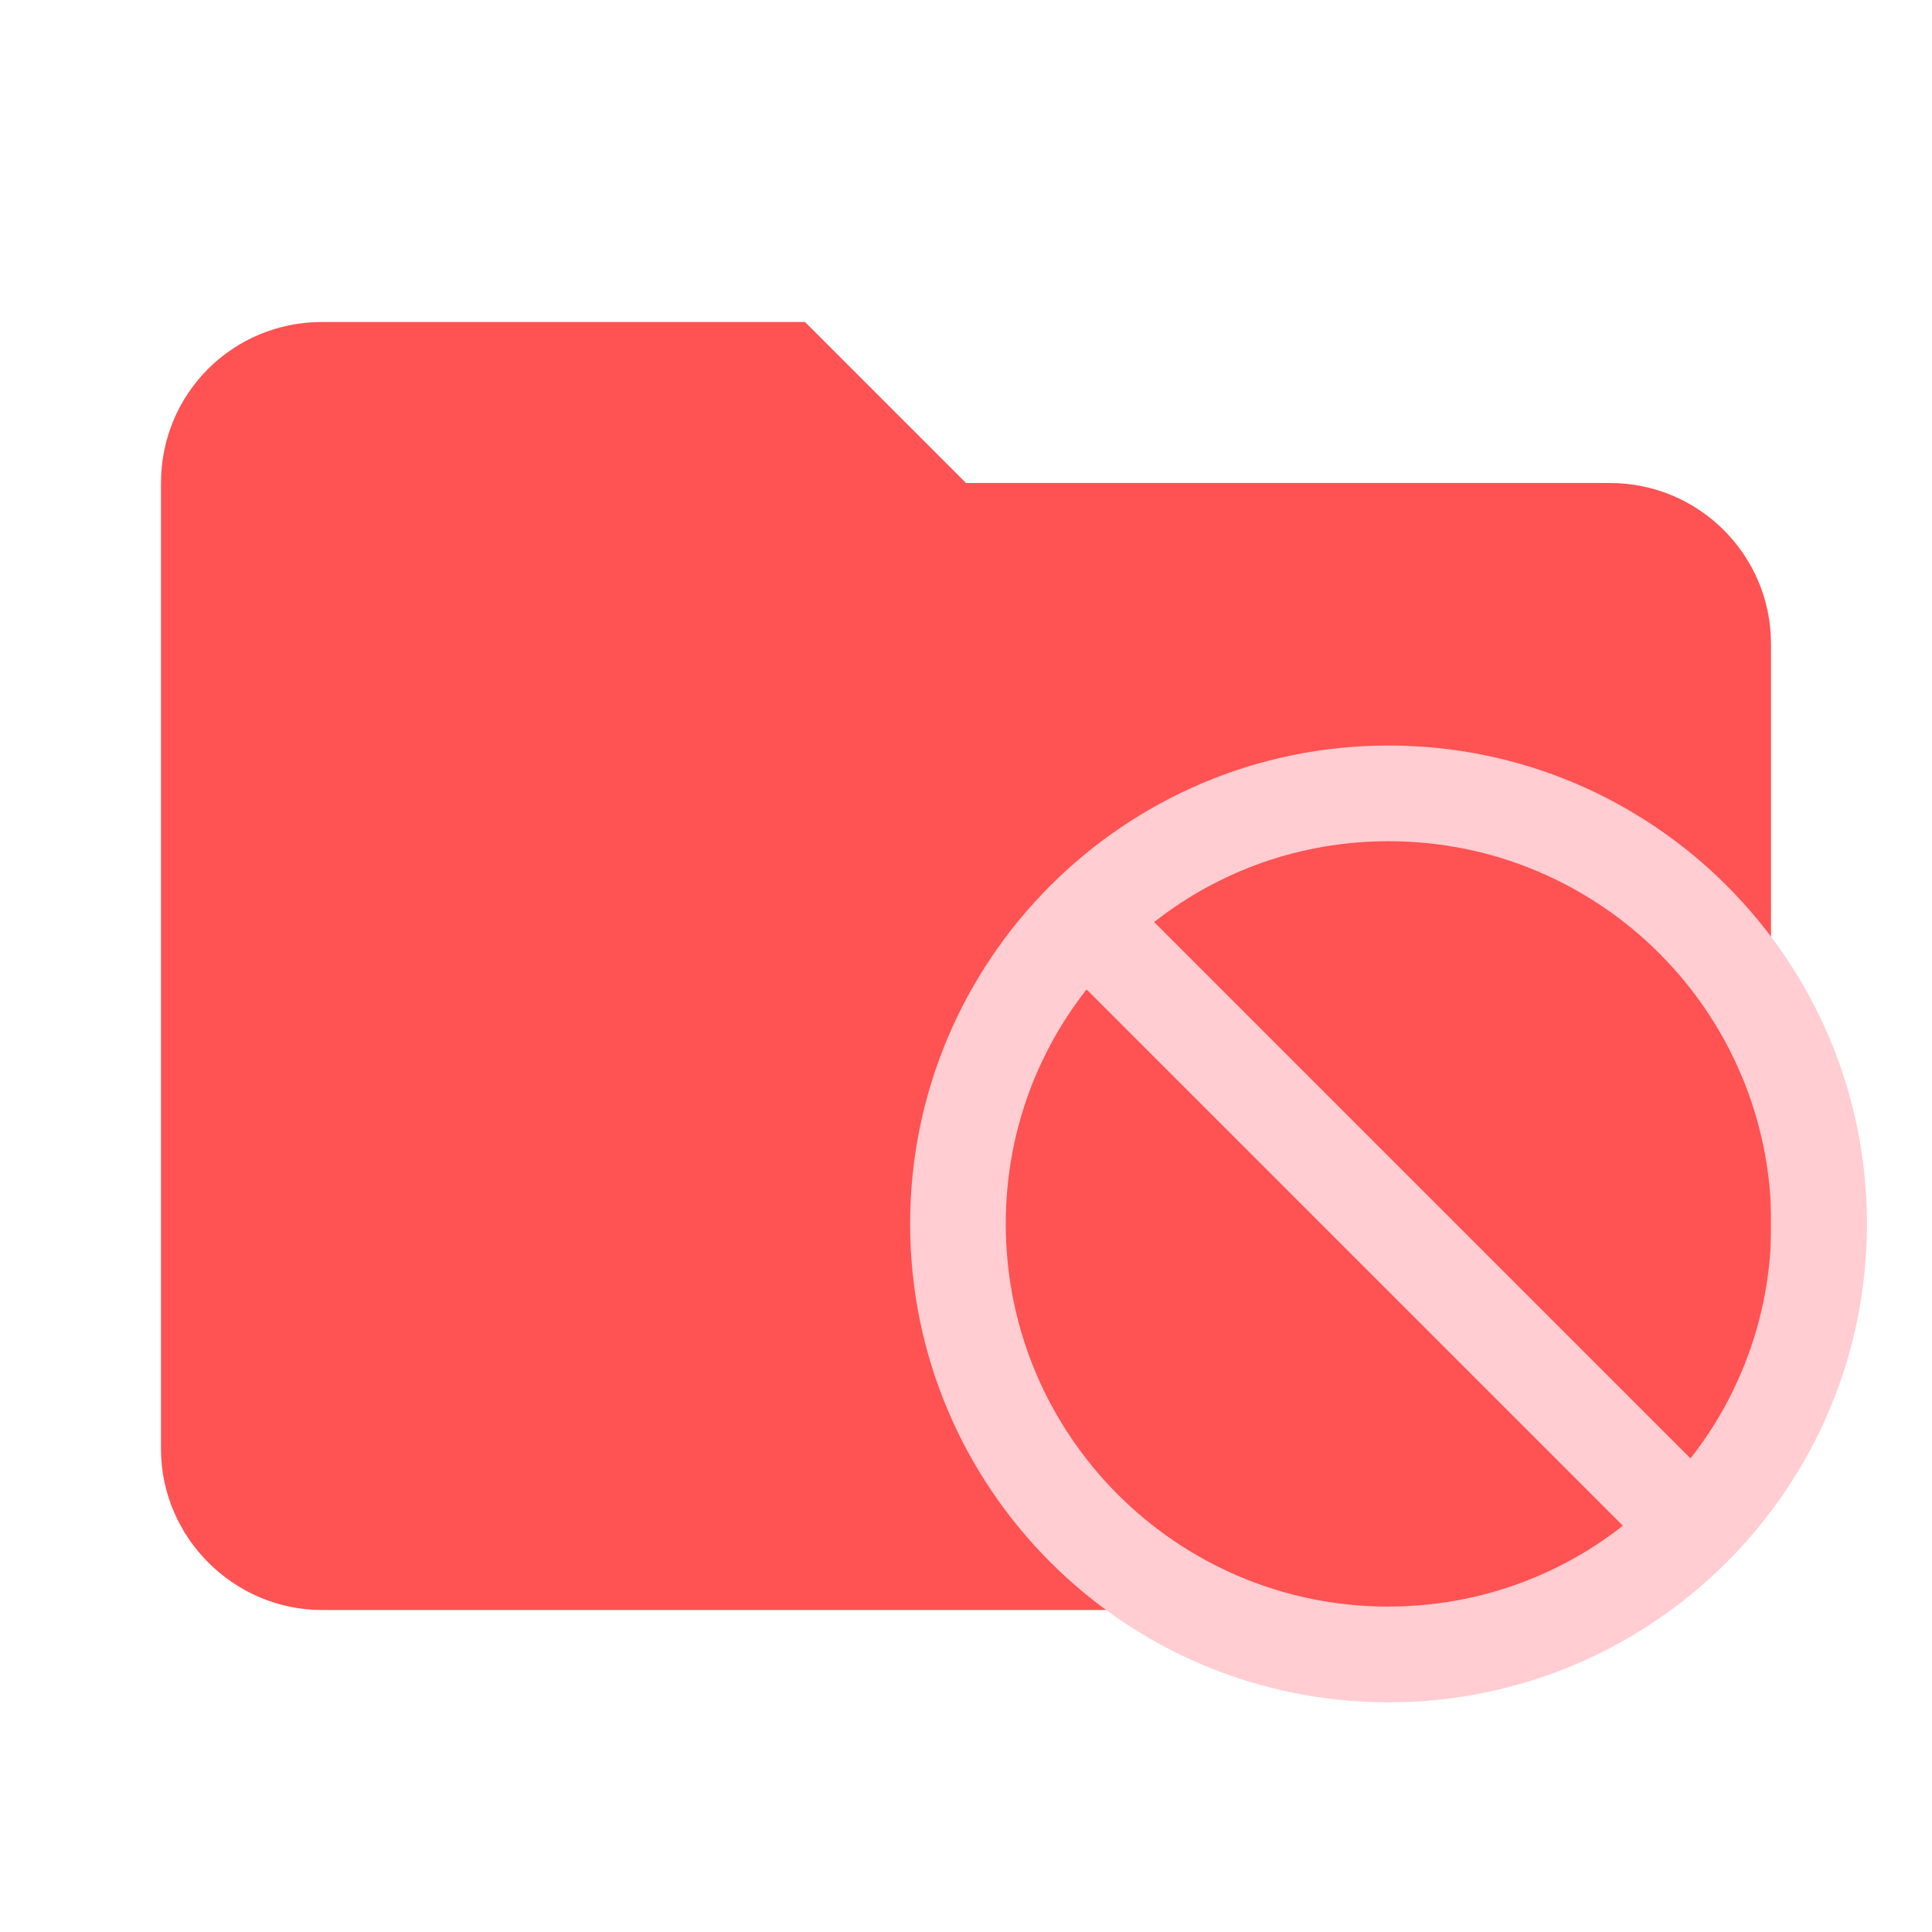
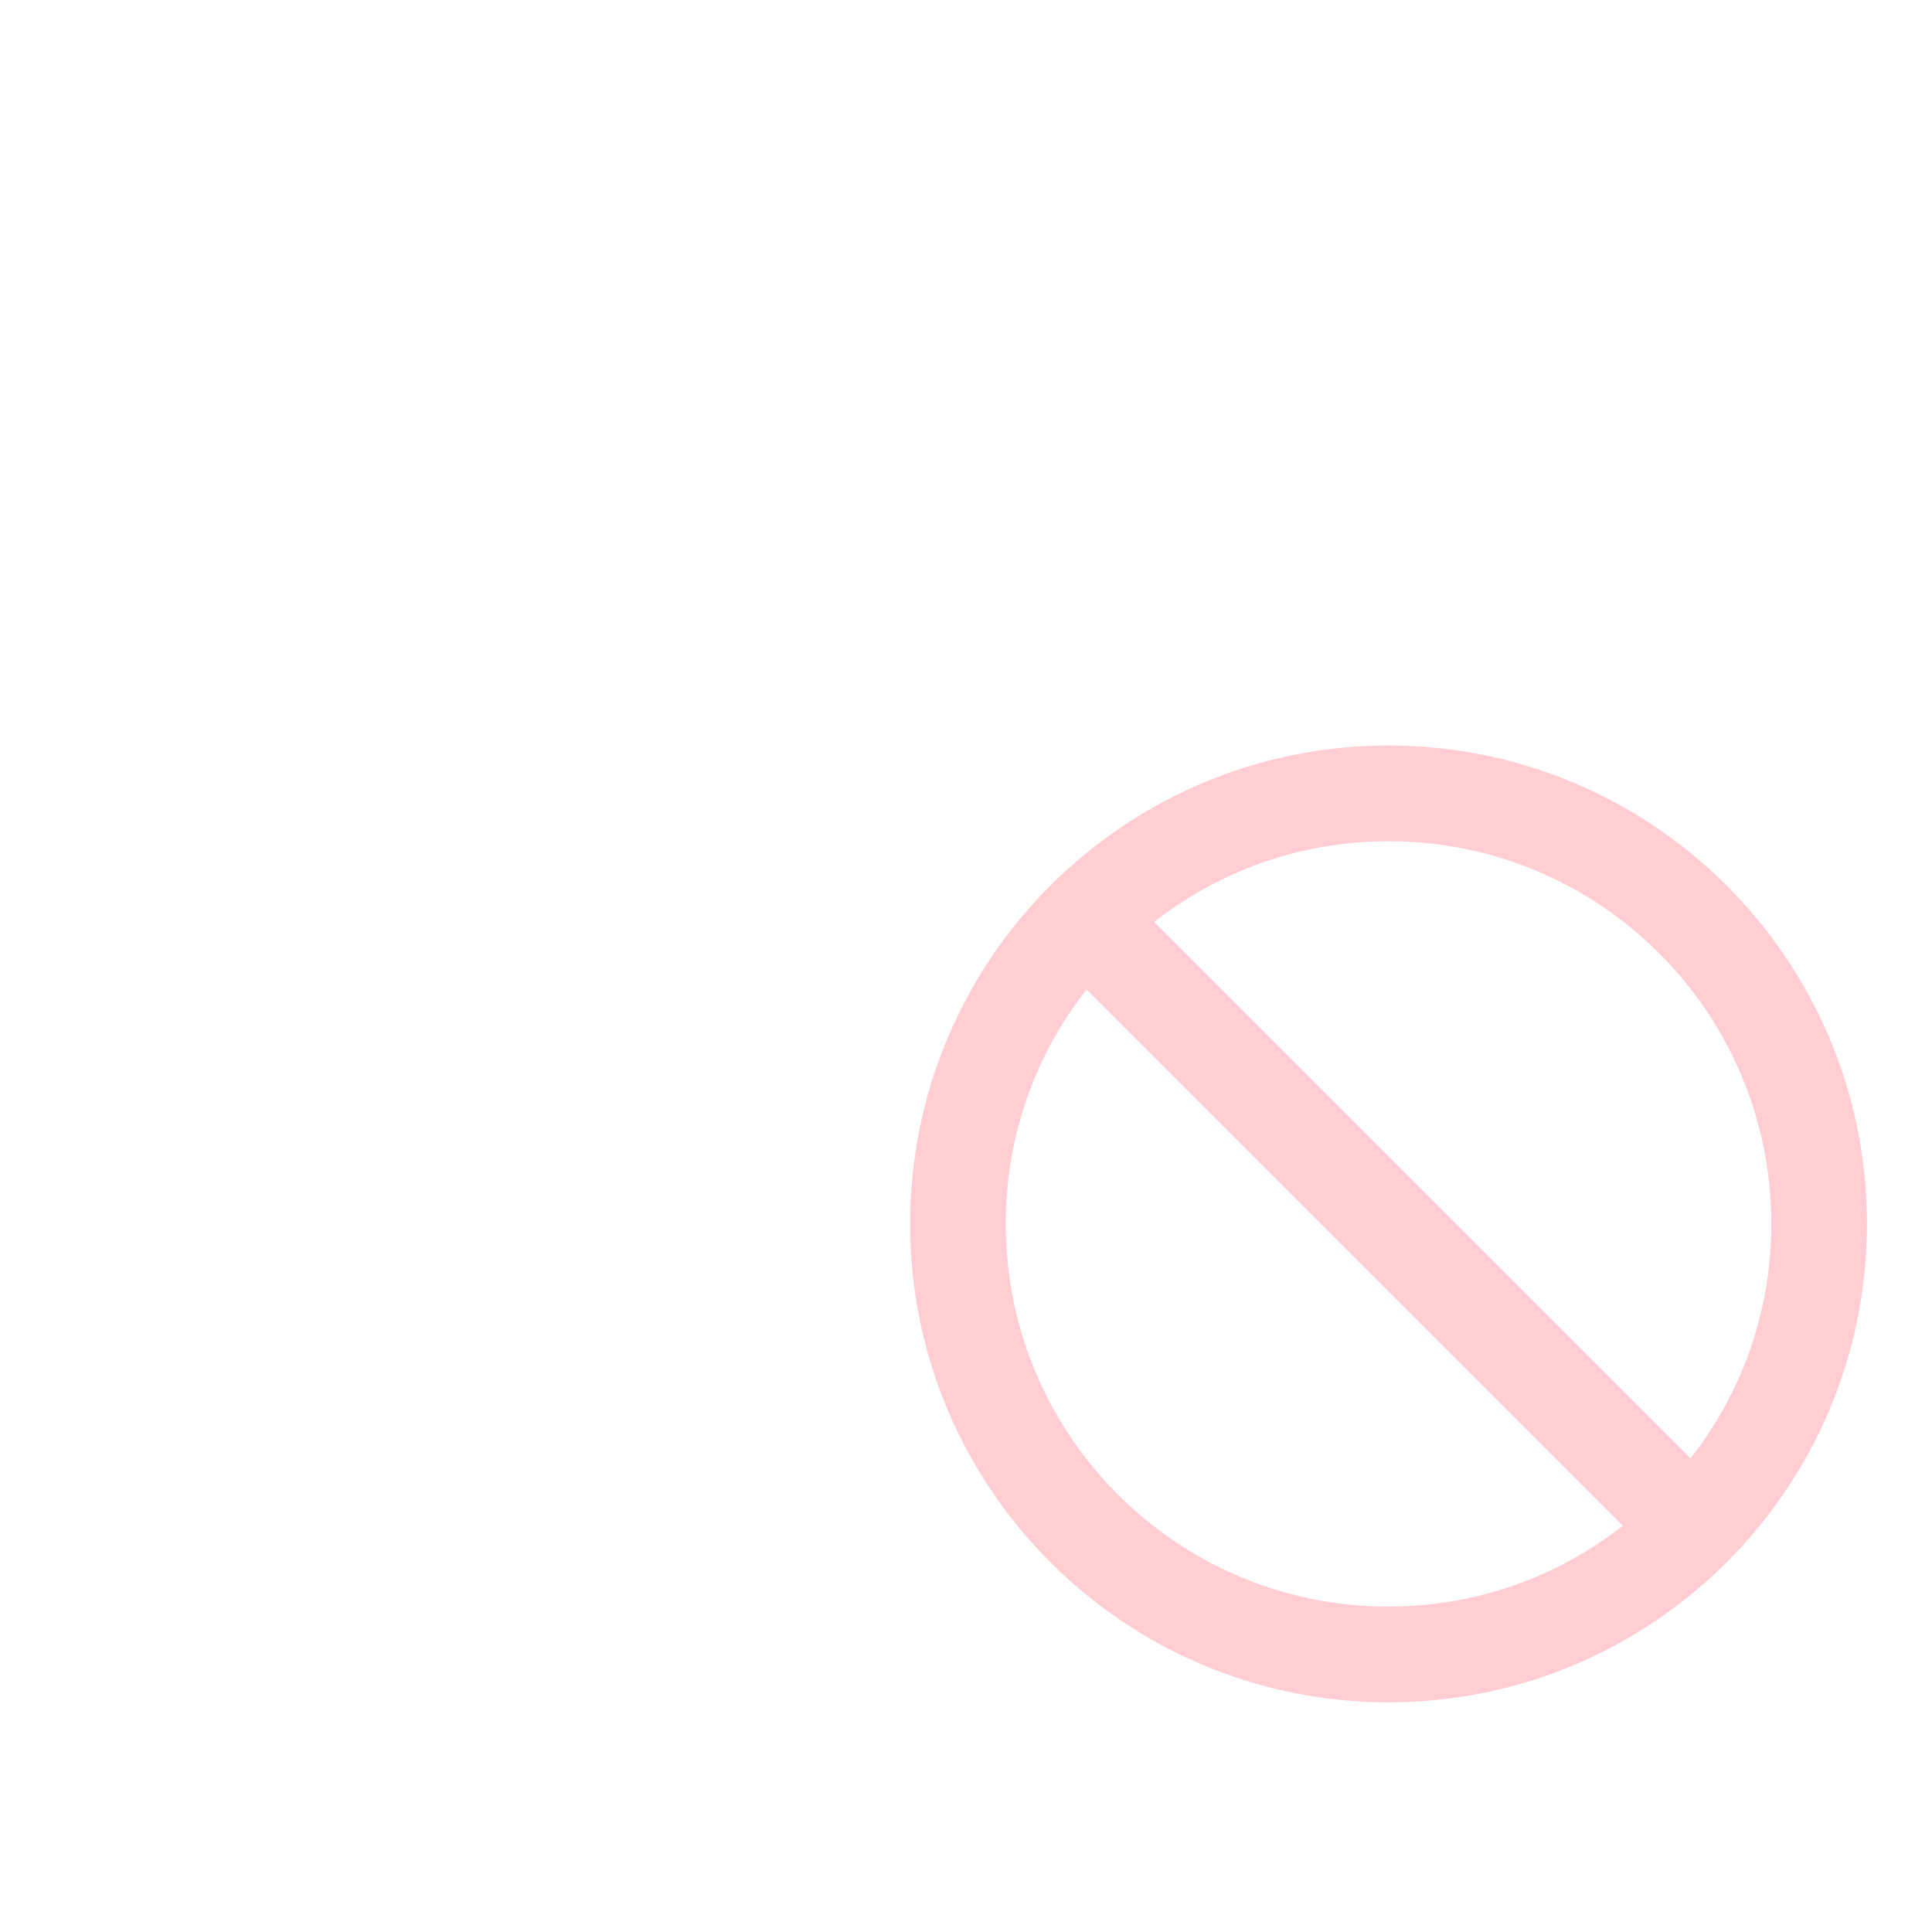
<svg xmlns="http://www.w3.org/2000/svg" clip-rule="evenodd" fill-rule="evenodd" stroke-linejoin="round" stroke-miterlimit="1.414" version="1.1" viewBox="0 0 24 24" xml:space="preserve" width="16px" height="16px">
-   <path d="m10 4h-6c-1.11 0-2 .89-2 2v12c0 1.097.903 2 2 2h16c1.097 0 2-.903 2-2v-10c0-1.11-.9-2-2-2h-8l-2-2z" fill="#ff5252" fill-rule="nonzero" data-folderColor="Private" />
  <path d="m17.249 9.261c-3.281 0-5.943 2.663-5.943 5.943 0 3.281 2.663 5.943 5.943 5.943 3.281 0 5.943-2.663 5.943-5.943 0-3.281-2.663-5.943-5.943-5.943zm0 10.697c-2.627 0-4.755-2.128-4.755-4.755 0-1.099.374-2.11 1.004-2.912l6.662 6.662c-.802.63-1.813 1.004-2.912 1.004zm3.75-1.842-6.662-6.662c.802-.63 1.813-1.004 2.912-1.004 2.627 0 4.755 2.128 4.755 4.755 0 1.099-.374 2.11-1.004 2.912z" fill="#ffcdd2" data-folderIconColor="Private" />
</svg>